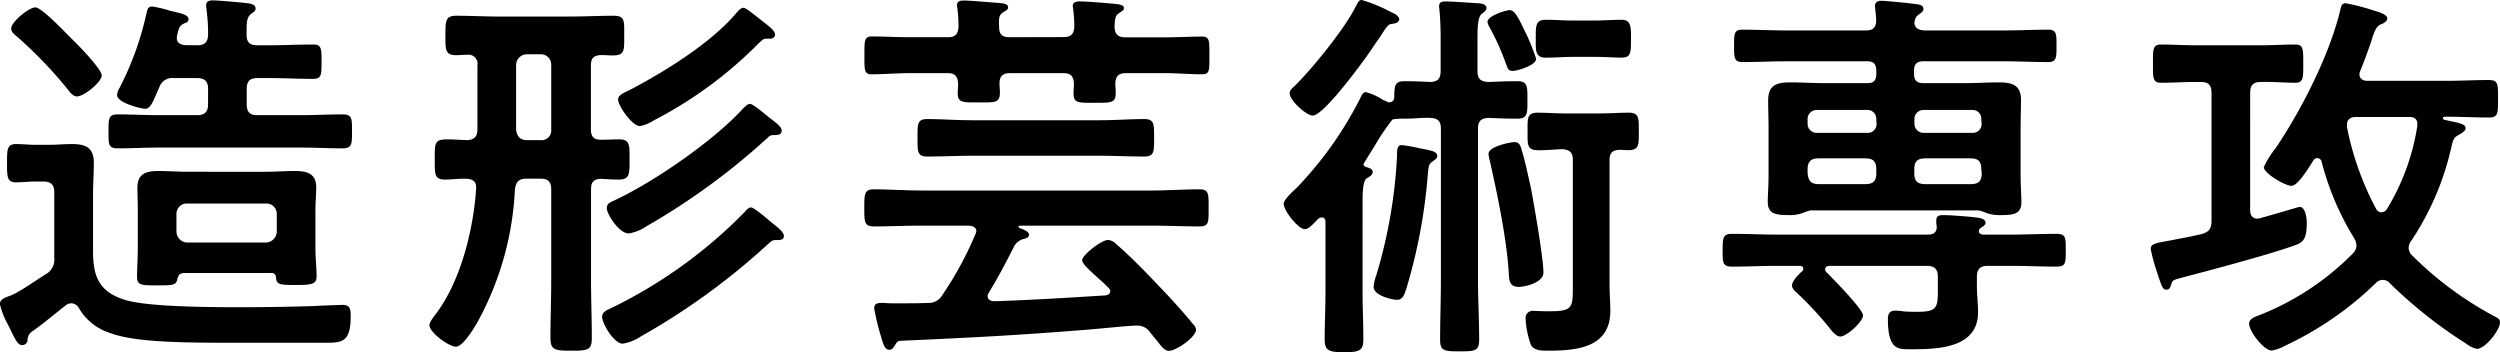
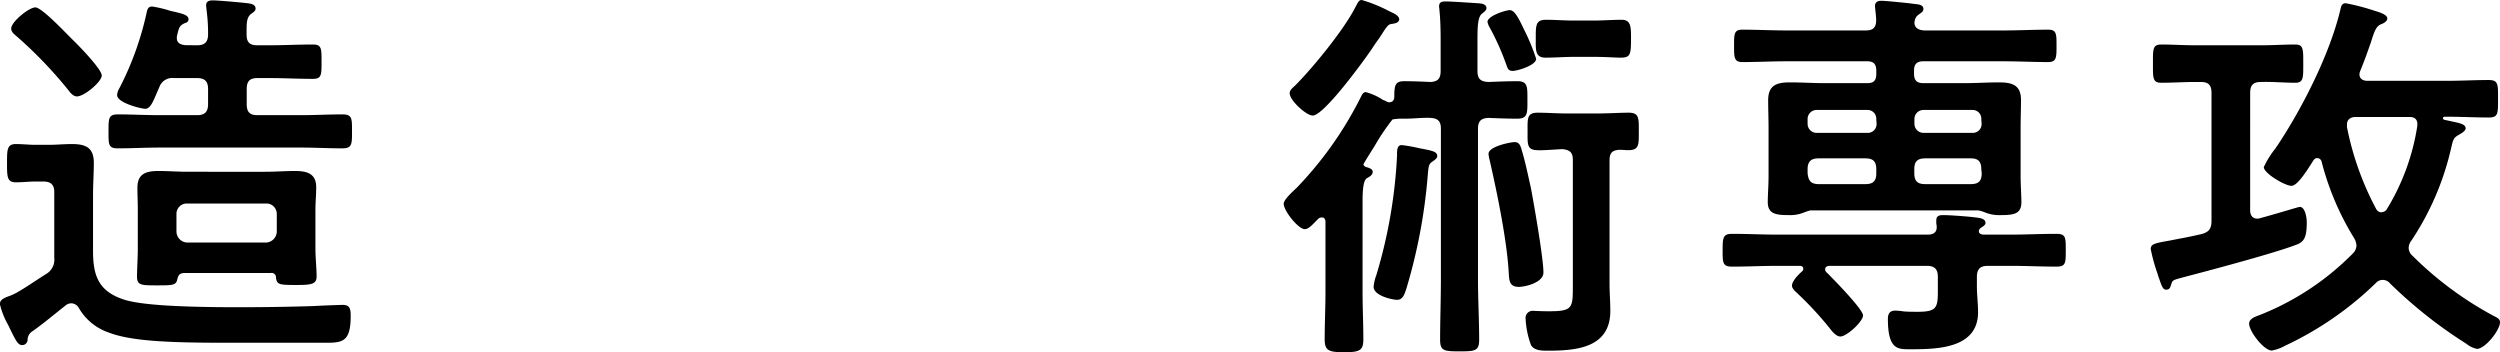
<svg xmlns="http://www.w3.org/2000/svg" viewBox="0 0 384.24 54.12">
  <title>img-mv-title-jp_3</title>
  <path d="M8.22,30.48c-1,0-2,.12-3,.12-1.38,0-1.38-.84-1.38-2.94s0-2.94,1.38-2.94c1,0,2,.12,3,.12h2c1.2,0,2.4-.12,3.6-.12,2.1,0,3.36.54,3.36,2.88,0,1.62-.12,3.3-.12,4.92v8.64c0,3.9.9,6.24,4.86,7.5,2.34.72,7.56,1.14,17.52,1.14,3.84,0,7.74-.06,11.58-.18.78-.06,4-.18,4.44-.18,1.08,0,1.2.66,1.2,1.68,0,3.78-1.08,4.14-3.6,4.14H37.32c-9.12,0-14.52-.3-17.82-1.56a8.45,8.45,0,0,1-4.62-3.78,1.38,1.38,0,0,0-1.08-.72,1.36,1.36,0,0,0-1,.36c-1.68,1.32-3.24,2.64-5,3.9A1.57,1.57,0,0,0,7,54.9a.84.84,0,0,1-.84.72c-.66,0-1-.72-2.16-3.12a12,12,0,0,1-1.26-3.18c0-.6.48-.9,1.5-1.26C5.52,47.64,8,45.84,9.84,44.7a2.56,2.56,0,0,0,1.26-2.52V32.1c0-1.14-.54-1.62-1.68-1.62ZM14.58,17.4c-.54,0-1-.54-1.26-.9a66,66,0,0,0-8-8.34c-.36-.3-.84-.66-.84-1.2,0-1,2.7-3.24,3.72-3.24s4.92,4.2,5.76,5,4.44,4.5,4.44,5.46S15.72,17.4,14.58,17.4ZM33.06,9.54c1.14,0,1.68-.48,1.68-1.68a26.65,26.65,0,0,0-.24-3.78c0-.18-.06-.48-.06-.66,0-.66.48-.78,1-.78.9,0,4.2.3,5.22.42.48.06,1.38.12,1.38.84,0,.36-.3.54-.72.84-.72.6-.66,1.56-.66,3.18,0,1.2.54,1.62,1.62,1.62h1.8c2.28,0,4.5-.12,6.78-.12,1.32,0,1.32.6,1.32,2.64s0,2.64-1.32,2.64c-2.28,0-4.5-.12-6.78-.12H42.3c-1.14,0-1.62.48-1.62,1.68V18.6c0,1.2.48,1.68,1.62,1.68H49c2.1,0,4.26-.12,6.42-.12,1.5,0,1.44.72,1.44,2.58s.06,2.64-1.44,2.64c-2.16,0-4.32-.12-6.42-.12H27.3c-2.16,0-4.32.12-6.48.12-1.44,0-1.38-.66-1.38-2.64s0-2.58,1.44-2.58c2.1,0,4.26.12,6.42.12h5.76c1.14,0,1.68-.48,1.68-1.68V16.26c0-1.2-.54-1.68-1.68-1.68H29.52A2.11,2.11,0,0,0,27.24,16c-.84,1.86-1.26,3.3-2.16,3.3-.6,0-4.32-.9-4.32-2.1a2.31,2.31,0,0,1,.36-1.08,47,47,0,0,0,4.2-11.7c.12-.48.24-.84.84-.84a18.24,18.24,0,0,1,2.76.66c1.8.42,2.82.6,2.82,1.32a.58.58,0,0,1-.48.54c-.9.36-1,.72-1.26,1.86a1.17,1.17,0,0,0-.06.48c0,.78.6,1,1.26,1.08Zm11.4,35H31c-.66.06-.84.36-1,1-.18.9-.78.9-3.12.9s-3.06,0-3.06-1.32.12-2.88.12-4.32V34.8c0-1.14-.06-2.22-.06-3.36,0-2.16,1.32-2.58,3.24-2.58,1.5,0,3,.12,4.5.12H43.56c1.5,0,3-.12,4.5-.12,1.86,0,3.3.36,3.3,2.52,0,1.14-.12,2.28-.12,3.42v5.94c0,1.44.18,3.12.18,4.32s-.78,1.32-3.12,1.32c-2.64,0-3-.06-3.12-1.14A.69.69,0,0,0,44.46,44.52Zm-.84-4.68a1.72,1.72,0,0,0,1.68-1.68v-2.7a1.59,1.59,0,0,0-1.68-1.62H31.56a1.59,1.59,0,0,0-1.68,1.62v2.7a1.72,1.72,0,0,0,1.68,1.68Z" transform="translate(-2.76 -2.58)" />
-   <path d="M93.6,31.68v14c0,2.94.12,5.94.12,8.88,0,1.86-.66,1.92-3.18,1.92s-3.18-.12-3.18-2c0-2.88.12-5.82.12-8.76v-14c0-1.2-.48-1.68-1.62-1.68H83.7c-1.2,0-1.62.48-1.8,1.62a46.81,46.81,0,0,1-5.52,20c-.54,1-2.4,4.2-3.54,4.2s-4.08-2.22-4.08-3.3c0-.48.72-1.38,1-1.74,3.84-5.1,5.76-13,6.18-19.2.06-1.14-.42-1.5-1.5-1.56s-2.16.12-3.24.12c-1.68,0-1.62-.78-1.62-3.12,0-2.52-.06-3.06,2-3.06.72,0,1.62.06,2.94.12,1.14-.06,1.62-.54,1.62-1.68V12.66A1.41,1.41,0,0,0,74.52,11c-.54,0-1.08.06-1.62.06-1.74,0-1.68-.84-1.68-3.06S71.22,5,72.9,5c2.16,0,4.32.12,6.54.12h11c2.22,0,4.38-.12,6.6-.12C98.82,5,98.7,5.76,98.7,8S98.82,11.1,97,11.1c-.66,0-1.26-.06-1.86-.06-1.14.06-1.56.48-1.56,1.62v9.78c0,1.14.42,1.62,1.56,1.62.6,0,2.22-.06,2.76-.06,1.68,0,1.62.84,1.62,3.06s.06,3.12-1.68,3.12c-.78,0-1.86-.06-2.7-.12C94,30.12,93.6,30.54,93.6,31.68Zm-7.74-7.56a1.48,1.48,0,0,0,1.62-1.62V12.6a1.59,1.59,0,0,0-1.62-1.68h-2.1a1.68,1.68,0,0,0-1.68,1.68v9.9c.12,1,.6,1.62,1.68,1.62ZM122,39.48c-.54,0-.66.12-1.38.78a104.89,104.89,0,0,1-19.32,14,7.18,7.18,0,0,1-2.82,1.14c-1.38,0-3.18-3.12-3.18-4.14,0-.66.66-1,1.14-1.2a73.92,73.92,0,0,0,20.76-14.88c.24-.3.6-.72,1-.72s2.28,1.56,2.76,2c1.32,1.08,2.28,1.74,2.28,2.4S122.52,39.48,122,39.48Zm-.3-16.14a1.1,1.1,0,0,0-.9.36,104.75,104.75,0,0,1-18.72,13.68,6.57,6.57,0,0,1-2.7,1.08c-1.44,0-3.36-2.94-3.36-3.9,0-.72.6-.9,1.08-1.14,6-2.76,15.42-9.24,19.86-14.16.3-.24.66-.72,1.08-.72s2.22,1.5,2.64,1.86c1.38,1.08,2.22,1.62,2.22,2.28S122.16,23.34,121.74,23.34Zm-.6-14.82h-.54c-.48,0-.6.18-1.2.72a63.64,63.64,0,0,1-15.72,11.64l-.36.18a5.94,5.94,0,0,1-2.16.9c-1.2,0-3.36-3.12-3.36-4.08,0-.66.78-1,1.62-1.38,5.52-2.88,12.72-7.32,16.68-12.06.24-.3.6-.66,1-.66s2.4,1.68,2.82,2c1.08.84,2,1.5,2,2.1C121.86,8.34,121.5,8.52,121.14,8.52Z" transform="translate(-2.76 -2.58)" />
-   <path d="M152.82,38.16c0-.66-.54-.84-1.14-.9h-7.26c-2.46,0-4.92.12-7.38.12-1.44,0-1.44-.72-1.44-2.82s0-2.88,1.44-2.88c2.46,0,4.92.18,7.38.18H179.7c2.52,0,5-.18,7.44-.18,1.44,0,1.38.72,1.38,2.88s.06,2.82-1.38,2.82c-2.46,0-4.92-.12-7.44-.12H159.48a.19.19,0,0,0-.18.18c0,.06.06.12.12.18.42.12,1.5.54,1.5,1s-.36.54-.72.66a2.32,2.32,0,0,0-1.68,1.38c-1.44,2.82-2.16,4.2-3.78,6.9a.84.84,0,0,0-.18.54c0,.54.42.72.9.78,5.76-.18,11.46-.54,17.22-.9.36-.06.72-.24.72-.66,0-.24-.12-.36-.3-.54-.6-.6-1.2-1.14-1.74-1.62-1.32-1.2-2.28-2.1-2.28-2.58,0-.78,2.94-3.12,4-3.12a1.92,1.92,0,0,1,1.2.6c2.16,1.86,4.56,4.32,6.54,6.42,1.8,1.86,3.6,3.84,5.28,5.88a1.34,1.34,0,0,1,.48.9c0,1.14-3.06,3.24-4.14,3.24-.66,0-1.08-.54-1.86-1.56-.3-.36-.66-.78-1.08-1.32a2.34,2.34,0,0,0-2-1c-1.32,0-4.92.42-8,.66-10.62.84-16.38,1.14-28.32,1.68-.54,0-.66.36-1,.9-.18.24-.36.48-.72.48-.84,0-1-1.14-1.44-2.52a38.6,38.6,0,0,1-.9-3.84c0-.78.54-.84,1.14-.84s1.08.06,1.62.06h.9c1.5,0,3,0,4.56-.06a2.41,2.41,0,0,0,2.28-1.26,52.14,52.14,0,0,0,5-9.18A1.91,1.91,0,0,0,152.82,38.16ZM166.2,8.28c1.14,0,1.62-.42,1.68-1.62A20.41,20.41,0,0,0,167.7,4c0-.12-.06-.36-.06-.48,0-.66.6-.72,1.08-.72,1.08,0,4,.24,5.22.36.42.06,1.56.06,1.56.66,0,.36-.3.48-.66.72-.66.42-.72.78-.78,2.22.06,1.14.6,1.56,1.68,1.56h5.94c2,0,4.08-.12,5.82-.12,1.2,0,1.14.66,1.14,2.94S188.7,14,187.5,14c-1.8,0-3.84-.18-5.82-.18H175.8c-1.14,0-1.56.48-1.62,1.62,0,.42.06.9.06,1.38,0,1.62-.66,1.56-3.36,1.56-2.4,0-3.12.06-3.12-1.44,0-.48.06-1.08.06-1.5-.06-1.14-.48-1.62-1.62-1.62H158c-1.14,0-1.62.48-1.62,1.62,0,.48.06.9.06,1.38,0,1.62-.84,1.5-3.18,1.5s-3.3.12-3.3-1.38c0-.54.06-1,.06-1.5-.06-1.14-.48-1.62-1.62-1.62h-5.76c-2,0-4.08.18-5.88.18-1.2,0-1.14-.66-1.14-2.88s-.06-2.94,1.14-2.94c1.74,0,3.84.12,5.88.12h5.82c1.14,0,1.56-.48,1.62-1.62a21.56,21.56,0,0,0-.18-2.82c0-.12-.06-.36-.06-.48,0-.66.6-.72,1.08-.72,1,0,4.14.3,5.28.36.42.06,1.5.06,1.5.66,0,.36-.24.48-.66.72-.78.48-.78,1-.72,2.34,0,1.14.48,1.56,1.62,1.56ZM152,26.52c-2.22,0-4.5.12-6.72.12-1.56,0-1.5-.78-1.5-2.88s-.06-2.88,1.5-2.88c2.22,0,4.5.18,6.72.18h19.86c2.28,0,4.5-.18,6.78-.18,1.56,0,1.5.84,1.5,2.88s.06,2.88-1.5,2.88c-2.28,0-4.5-.12-6.78-.12Z" transform="translate(-2.76 -2.58)" />
  <path d="M229.92,22.38V45.54c0,3.06.18,6.18.18,9.24,0,1.74-.6,1.8-3,1.8s-3-.06-3-1.8c0-3.06.12-6.18.12-9.24V22.38c0-1.14-.42-1.62-1.62-1.68s-2.52.12-3.84.12h-.24a8.21,8.21,0,0,0-1.74.12A32.68,32.68,0,0,0,214,25.08c-.12.18-1.68,2.64-1.68,2.76s.18.36.42.42,1,.24,1,.72-.42.72-.9,1-.66,1.5-.66,3.48V47.4c0,2.4.12,4.86.12,7.32,0,1.68-.48,2-2.94,2s-3-.3-3-2c0-2.46.12-4.86.12-7.26V36.72c0-.36-.12-.72-.54-.72s-.54.18-.84.48c-.54.54-1.2,1.32-1.8,1.32-1,0-3.24-2.82-3.24-3.9,0-.66,1.44-1.92,2-2.46a56.31,56.31,0,0,0,9.84-13.92c.18-.36.36-.78.78-.78a8.89,8.89,0,0,1,2.64,1.2,2.35,2.35,0,0,1,.54.24,1.11,1.11,0,0,0,.42.12c.54,0,.78-.36.78-.9,0-1.8.18-2.34,1.56-2.34s2.7.06,4,.12c1.14-.06,1.56-.54,1.56-1.68v-5c0-1.62-.06-3.18-.18-4.32,0-.24-.06-.42-.06-.6,0-.72.48-.78,1-.78.9,0,4.38.24,5.28.3.42.06,1,.18,1,.72,0,.36-.3.54-.66.84-.66.48-.72,1.92-.72,4.14V13.5c0,1.2.48,1.62,1.68,1.68,1.5-.06,3-.12,4.44-.12,1.62,0,1.56.84,1.56,2.88s.06,2.88-1.56,2.88-2.94-.06-4.44-.12C230.4,20.76,229.92,21.18,229.92,22.38ZM216.78,6.24c-.66.06-.78.24-2,2.16-.36.48-.72,1-1.2,1.74-1.14,1.68-7.32,10.2-9.06,10.2-1,0-3.54-2.34-3.54-3.42,0-.54.48-.84.84-1.2,2.76-2.76,7.5-8.58,9.24-12,.42-.78.54-1.14,1-1.14a22.7,22.7,0,0,1,4.26,1.74c.48.24,1.5.6,1.5,1.26C217.74,6.06,217.2,6.18,216.78,6.24ZM223,27.36c-.54.36-.66.48-.78,1.92a83.94,83.94,0,0,1-3.3,17.64c-.3.9-.54,1.74-1.44,1.74-.66,0-3.6-.6-3.6-2a6.53,6.53,0,0,1,.42-1.8,76.48,76.48,0,0,0,3.18-18.36c0-.66-.06-1.62.72-1.62a23.3,23.3,0,0,1,2.7.48c1.86.36,2.76.48,2.76,1.2C223.68,26.88,223.26,27.18,223,27.36ZM236.94,7a31.67,31.67,0,0,1,1.92,4.62c0,1-2.88,1.86-3.6,1.86s-.78-.42-1-1a39.46,39.46,0,0,0-2.52-5.64,2.83,2.83,0,0,1-.36-.9c0-.9,2.76-1.8,3.42-1.8S236,5,236.94,7Zm-.84,39.66c-1.26,0-1.38-.9-1.44-1.92-.24-5-1.8-12.54-2.94-17.52a5.15,5.15,0,0,1-.18-1c0-1.14,3.42-1.8,4-1.8.72,0,.9.54,1.08,1.14.6,2,1,4,1.44,5.94.48,2.58,1.92,10.74,1.92,13C239.94,46,237.24,46.68,236.1,46.68Zm3-21c-1.68,0-1.56-.9-1.56-2.88s-.12-2.88,1.56-2.88c1.44,0,3,.12,4.56.12h4.62c1.68,0,3.36-.12,4.8-.12,1.62,0,1.56.84,1.56,2.88s.06,2.88-1.62,2.88c-.48,0-.9-.06-1.32-.06-1.14.06-1.56.48-1.56,1.62v19c0,1.38.12,2.76.12,4.14,0,5.7-5.22,6.12-9.66,6.12-.84,0-2,0-2.52-.84a13.36,13.36,0,0,1-.84-4.08,1.08,1.08,0,0,1,1.2-1.2c.36,0,1.2.06,2.34.06,3.72,0,3.72-.48,3.72-4V27.18c0-1.2-.48-1.56-1.62-1.68C241.62,25.56,240.36,25.68,239.1,25.68Zm5.58-14.34c-1.5,0-2.94.12-4.38.12-1.62,0-1.5-1.2-1.5-2.88,0-2-.06-2.94,1.56-2.94,1.44,0,2.88.12,4.32.12h2.94c1.44,0,2.94-.12,4.38-.12s1.44,1.08,1.44,2.94c0,2.46-.12,2.88-1.62,2.88-.84,0-2.16-.12-4.2-.12Z" transform="translate(-2.76 -2.58)" />
  <path d="M311.82,38.64c2.34,0,4.68-.12,7-.12,1.44,0,1.44.54,1.44,2.52s0,2.52-1.44,2.52c-2.34,0-4.68-.12-7-.12h-3.54c-1.14,0-1.68.48-1.68,1.68v1.44c0,1.32.18,2.7.18,4,0,5.58-6.24,5.7-10.38,5.7-1.92,0-3.48.12-3.48-4.68,0-.78.3-1.26,1.14-1.26a9,9,0,0,1,1.26.12c.72.06,1.5.06,2.22.06,3.12,0,3.06-.78,3.06-3.78V45.12c0-1.2-.54-1.68-1.68-1.68H284c-.36,0-.72.12-.72.54a.62.62,0,0,0,.24.48c.9.9,5.58,5.64,5.58,6.6s-2.52,3.24-3.48,3.24c-.66,0-1.32-.84-1.68-1.32a53.16,53.16,0,0,0-5.34-5.7c-.18-.24-.42-.48-.42-.78,0-.72,1-1.74,1.56-2.22a.54.54,0,0,0,.18-.42c0-.3-.3-.42-.54-.42h-3.42c-2.34,0-4.68.12-7,.12-1.44,0-1.44-.6-1.44-2.52s.06-2.52,1.44-2.52c2.34,0,4.68.12,7,.12H299.1c.72,0,1.32-.3,1.32-1.08a2,2,0,0,0-.06-.6v-.54c0-.66.48-.78,1-.78,1.08,0,3.42.18,4.56.3.84.12,2,.12,2,.9,0,.36-.42.54-.72.78a.61.61,0,0,0-.3.48c0,.42.42.54.78.54ZM281,34.92a7.6,7.6,0,0,0-1.08.36,5.57,5.57,0,0,1-2.22.36c-2,0-3.24-.18-3.24-2,0-1.08.12-2.64.12-4V22.26c0-1.44-.06-2.82-.06-4.26,0-2.34,1.32-2.76,3.36-2.76,1.8,0,3.54.12,5.34.12h6.54c1,0,1.38-.42,1.38-1.44v-.48c0-1-.42-1.44-1.38-1.44H277.38c-2.28,0-4.56.12-6.84.12-1.26,0-1.26-.72-1.26-2.52s0-2.46,1.26-2.46c2.28,0,4.56.12,6.84.12H289.5c1.14,0,1.62-.42,1.62-1.62,0-.48-.18-1.92-.18-2.1,0-.66.42-.84,1-.84s4.26.36,5,.48c.48.06,1.44.06,1.44.78,0,.42-.3.54-.78.9a1.38,1.38,0,0,0-.54.84c0,.06-.06.24-.06.36,0,.9.84,1.2,1.62,1.2h12.06c2.28,0,4.56-.12,6.9-.12,1.26,0,1.26.66,1.26,2.46s0,2.52-1.26,2.52c-2.28,0-4.62-.12-6.9-.12h-12.3c-1,0-1.44.42-1.44,1.44v.48c0,1,.42,1.44,1.44,1.44h6.3c1.8,0,3.54-.12,5.28-.12,2,0,3.42.36,3.42,2.7,0,1.44-.06,2.88-.06,4.32v7.38c0,1.32.12,3,.12,4,0,1.8-1.08,2-3.24,2a5.75,5.75,0,0,1-2.22-.36,6.34,6.34,0,0,0-1.14-.36Zm10.14-14a1.35,1.35,0,0,0-1.44-1.44h-7.68a1.39,1.39,0,0,0-1.44,1.44v.72A1.39,1.39,0,0,0,282.06,23h7.68a1.35,1.35,0,0,0,1.44-1.44Zm0,7.68c0-1.2-.48-1.68-1.68-1.68h-7.2c-1.14,0-1.68.48-1.68,1.68v.6c.12,1.2.54,1.68,1.74,1.68h7.14c1.2,0,1.68-.48,1.68-1.68Zm16.14-7.68a1.34,1.34,0,0,0-1.38-1.44h-7.5A1.39,1.39,0,0,0,297,20.88v.72A1.39,1.39,0,0,0,298.44,23h7.5a1.34,1.34,0,0,0,1.38-1.44Zm0,7.68c0-1.2-.48-1.68-1.62-1.68h-7c-1.2,0-1.68.48-1.68,1.68v.6c0,1.2.48,1.68,1.68,1.68h7c1.2,0,1.68-.48,1.68-1.68Z" transform="translate(-2.76 -2.58)" />
  <path d="M342.66,36.48V16.86c0-1.2-.48-1.68-1.62-1.68h-.84c-1.8,0-3.54.12-5.28.12-1.32,0-1.26-.78-1.26-2.94s-.06-2.94,1.26-2.94c1.62,0,3.48.12,5.28.12h10.08c1.74,0,3.6-.12,5.28-.12,1.26,0,1.2.84,1.2,2.94s.06,2.94-1.2,2.94c-1.8,0-3.54-.18-5.34-.12-1.14,0-1.62.48-1.62,1.68V34.92c0,.66.3,1.26,1.08,1.26a1,1,0,0,0,.42-.06c2.46-.66,5.94-1.74,6.12-1.74.84,0,1.08,1.68,1.08,2.34,0,1.92-.24,2.88-1.32,3.36-3.24,1.32-13.92,4.14-17.82,5.16-1.56.42-1.5.42-1.74,1.2-.12.36-.24.66-.72.66s-.66-.42-1.08-1.68c-.12-.3-.18-.54-.3-.9a26.29,26.29,0,0,1-1-3.66c0-.78.6-.9,3-1.32,1.14-.24,2.7-.48,4.86-1C342.36,38.22,342.66,37.62,342.66,36.48ZM365.4,14c0,.9.9,1,1.14,1H378.9c2.16,0,4.26-.12,6.36-.12,1.5,0,1.44.66,1.44,2.94s0,2.82-1.44,2.82c-2.1,0-4.2-.12-6.36-.12h-.36c-.18,0-.3.06-.3.24s.12.18.24.24l.84.18c1.32.3,2.4.42,2.4,1.14,0,.36-.6.72-.9.9-1,.54-1,.72-1.38,2.34a42.68,42.68,0,0,1-6.06,14,1.89,1.89,0,0,0-.42,1.14,1.67,1.67,0,0,0,.6,1.2A53.53,53.53,0,0,0,386,51.12c.6.3,1,.48,1,1,0,1.2-2.28,4.08-3.54,4.08a3.69,3.69,0,0,1-1.62-.78,70.34,70.34,0,0,1-11.76-9.3A1.46,1.46,0,0,0,369,45.6a1.41,1.41,0,0,0-1.08.48,51,51,0,0,1-14,9.66,6.6,6.6,0,0,1-2,.72c-1.2,0-3.48-2.94-3.48-4.14,0-.78,1-1.08,1.62-1.32a41.44,41.44,0,0,0,14.28-9.42,1.79,1.79,0,0,0,.6-1.26,2.55,2.55,0,0,0-.36-1.14,42.32,42.32,0,0,1-5-11.76.7.7,0,0,0-.66-.54c-.3,0-.42.12-.6.36-.6.9-2.34,3.9-3.36,3.9s-4.26-1.92-4.26-2.88a13.67,13.67,0,0,1,1.8-2.88c.12-.24.3-.42.36-.54,3.78-5.7,8-14,9.6-20.76.12-.48.18-1,.84-1a33.8,33.8,0,0,1,4.38,1.14c.54.18,2,.54,2,1.2,0,.42-.54.72-.84.84-.84.3-1.08.9-1.68,2.82-.36,1-.84,2.46-1.68,4.5A1.41,1.41,0,0,0,365.4,14Zm3.42,21.18a.94.94,0,0,0,.84-.54A34.56,34.56,0,0,0,374.28,22c.12-1-.3-1.44-1.2-1.44H364.8c-.72,0-1.32.36-1.32,1.14v.42a45.19,45.19,0,0,0,4.5,12.6A.94.94,0,0,0,368.82,35.22Z" transform="translate(-2.76 -2.58)" />
</svg>